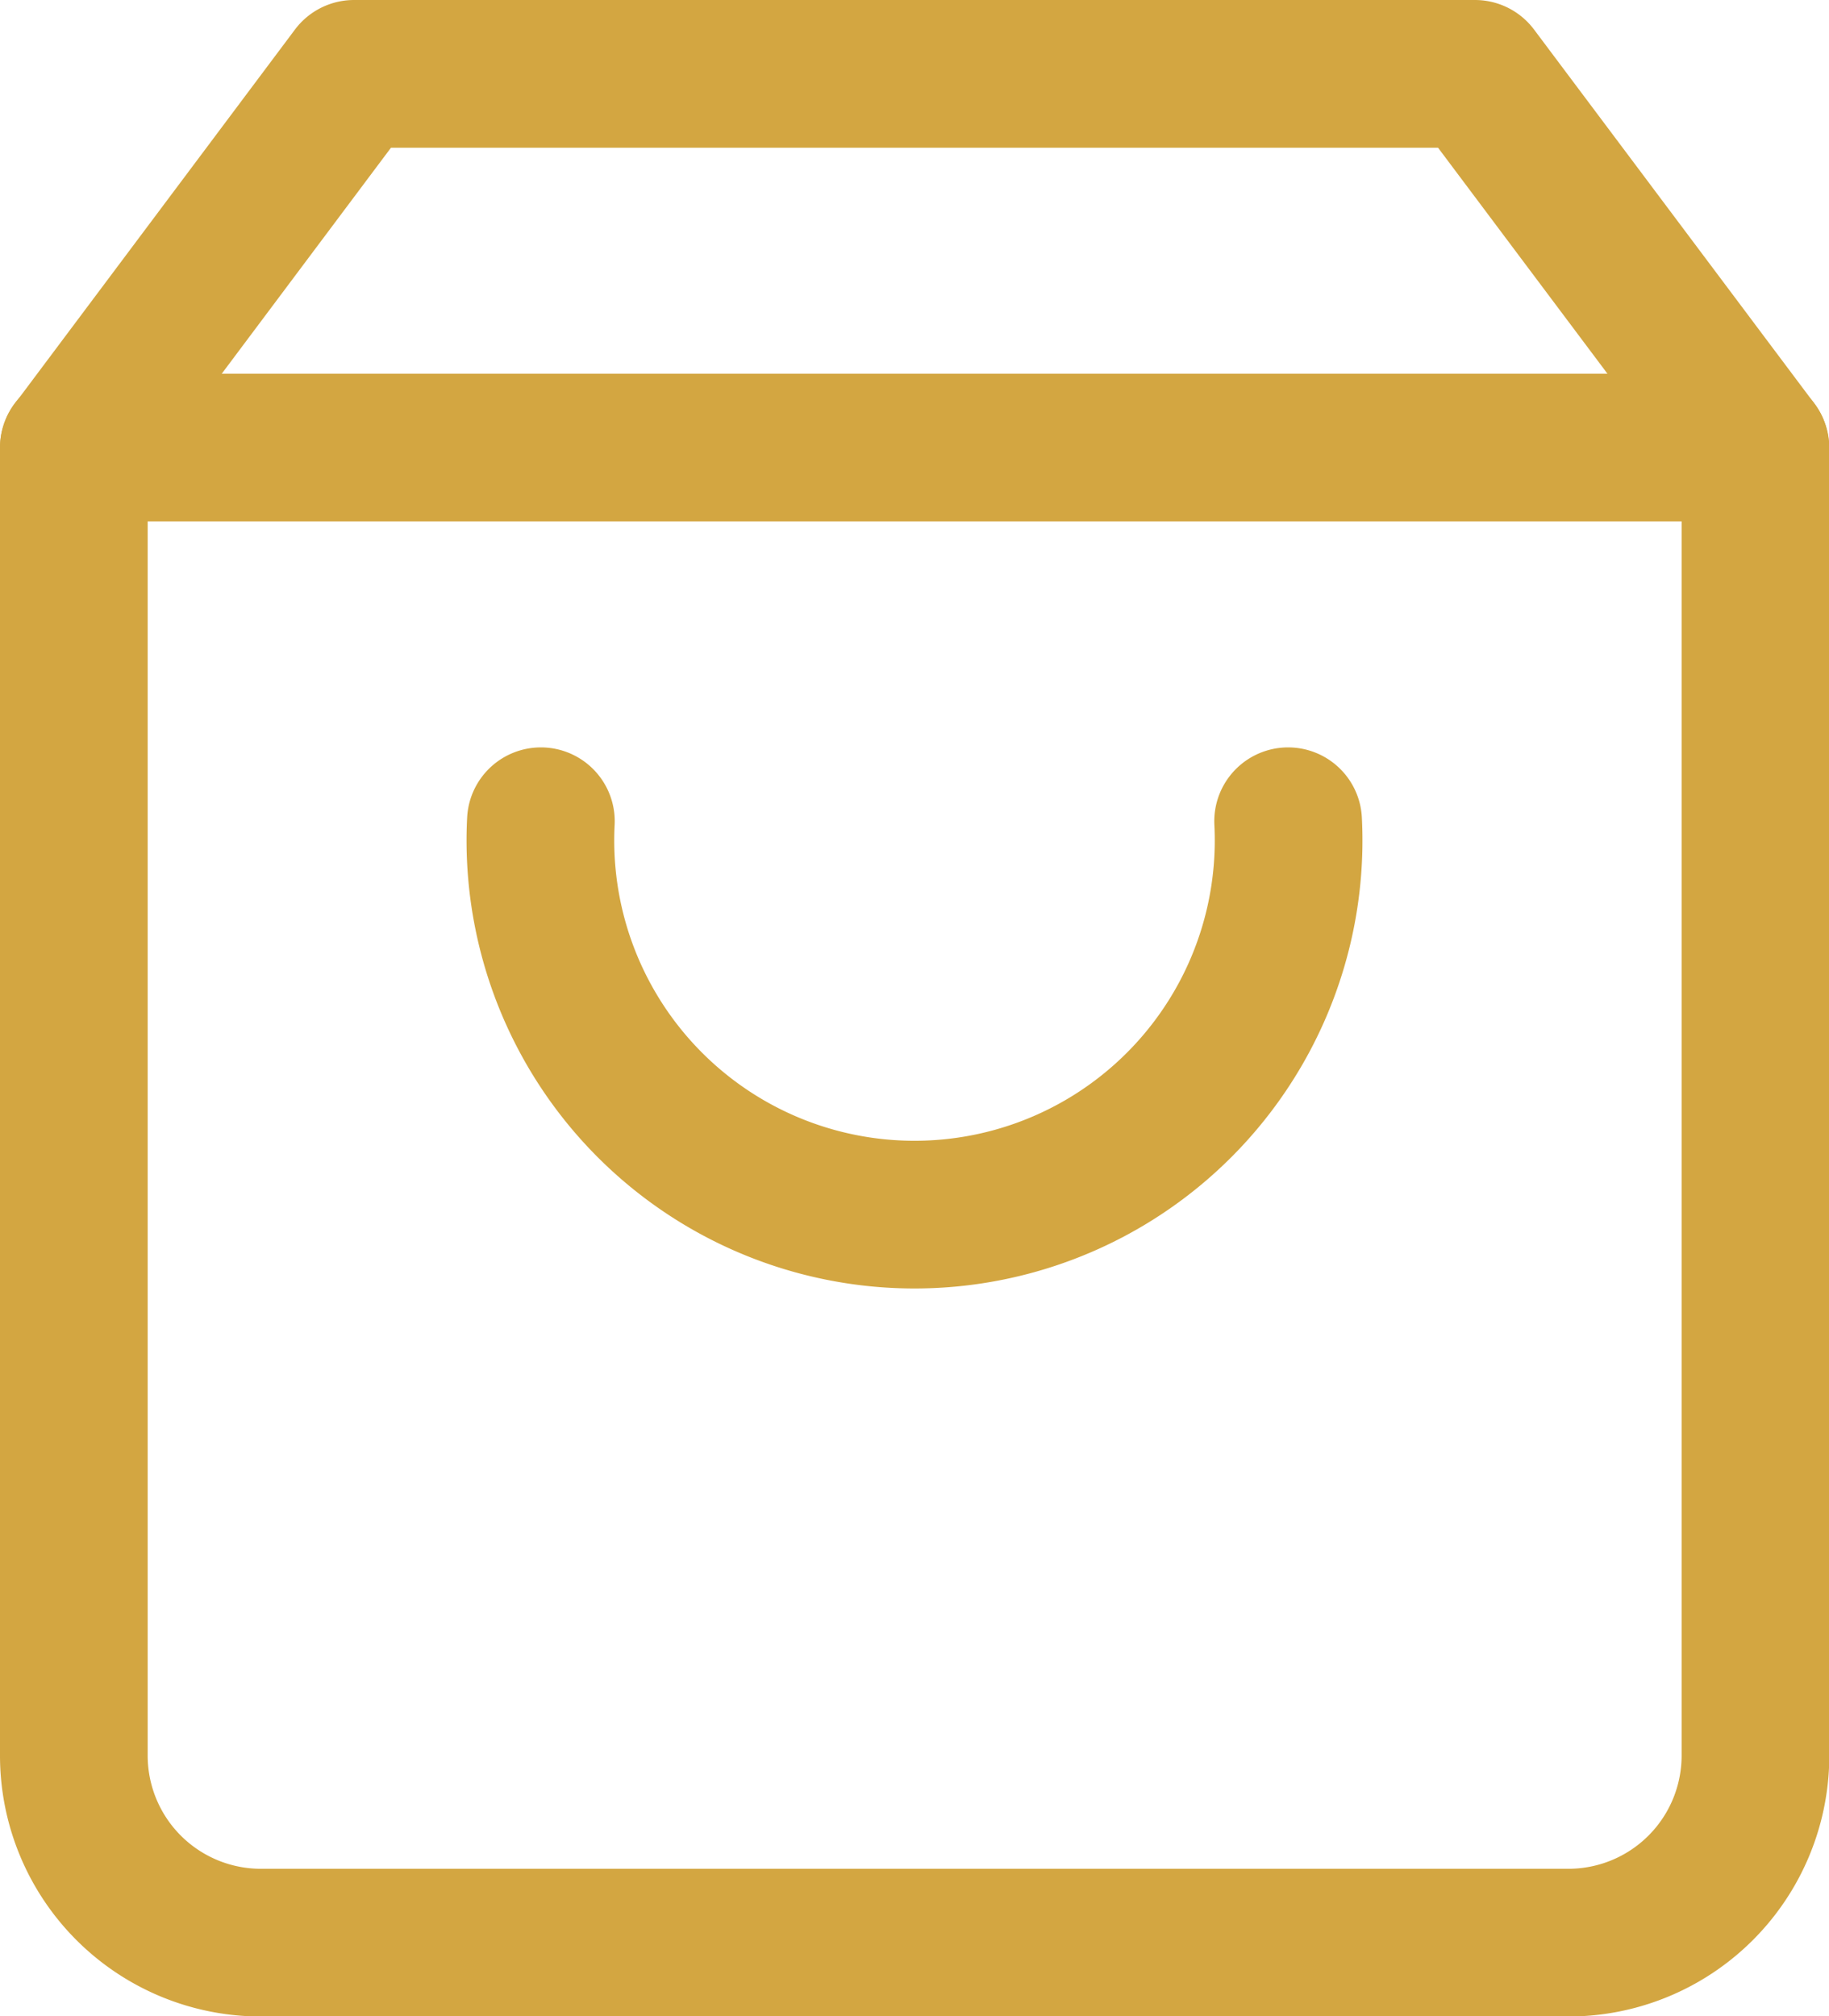
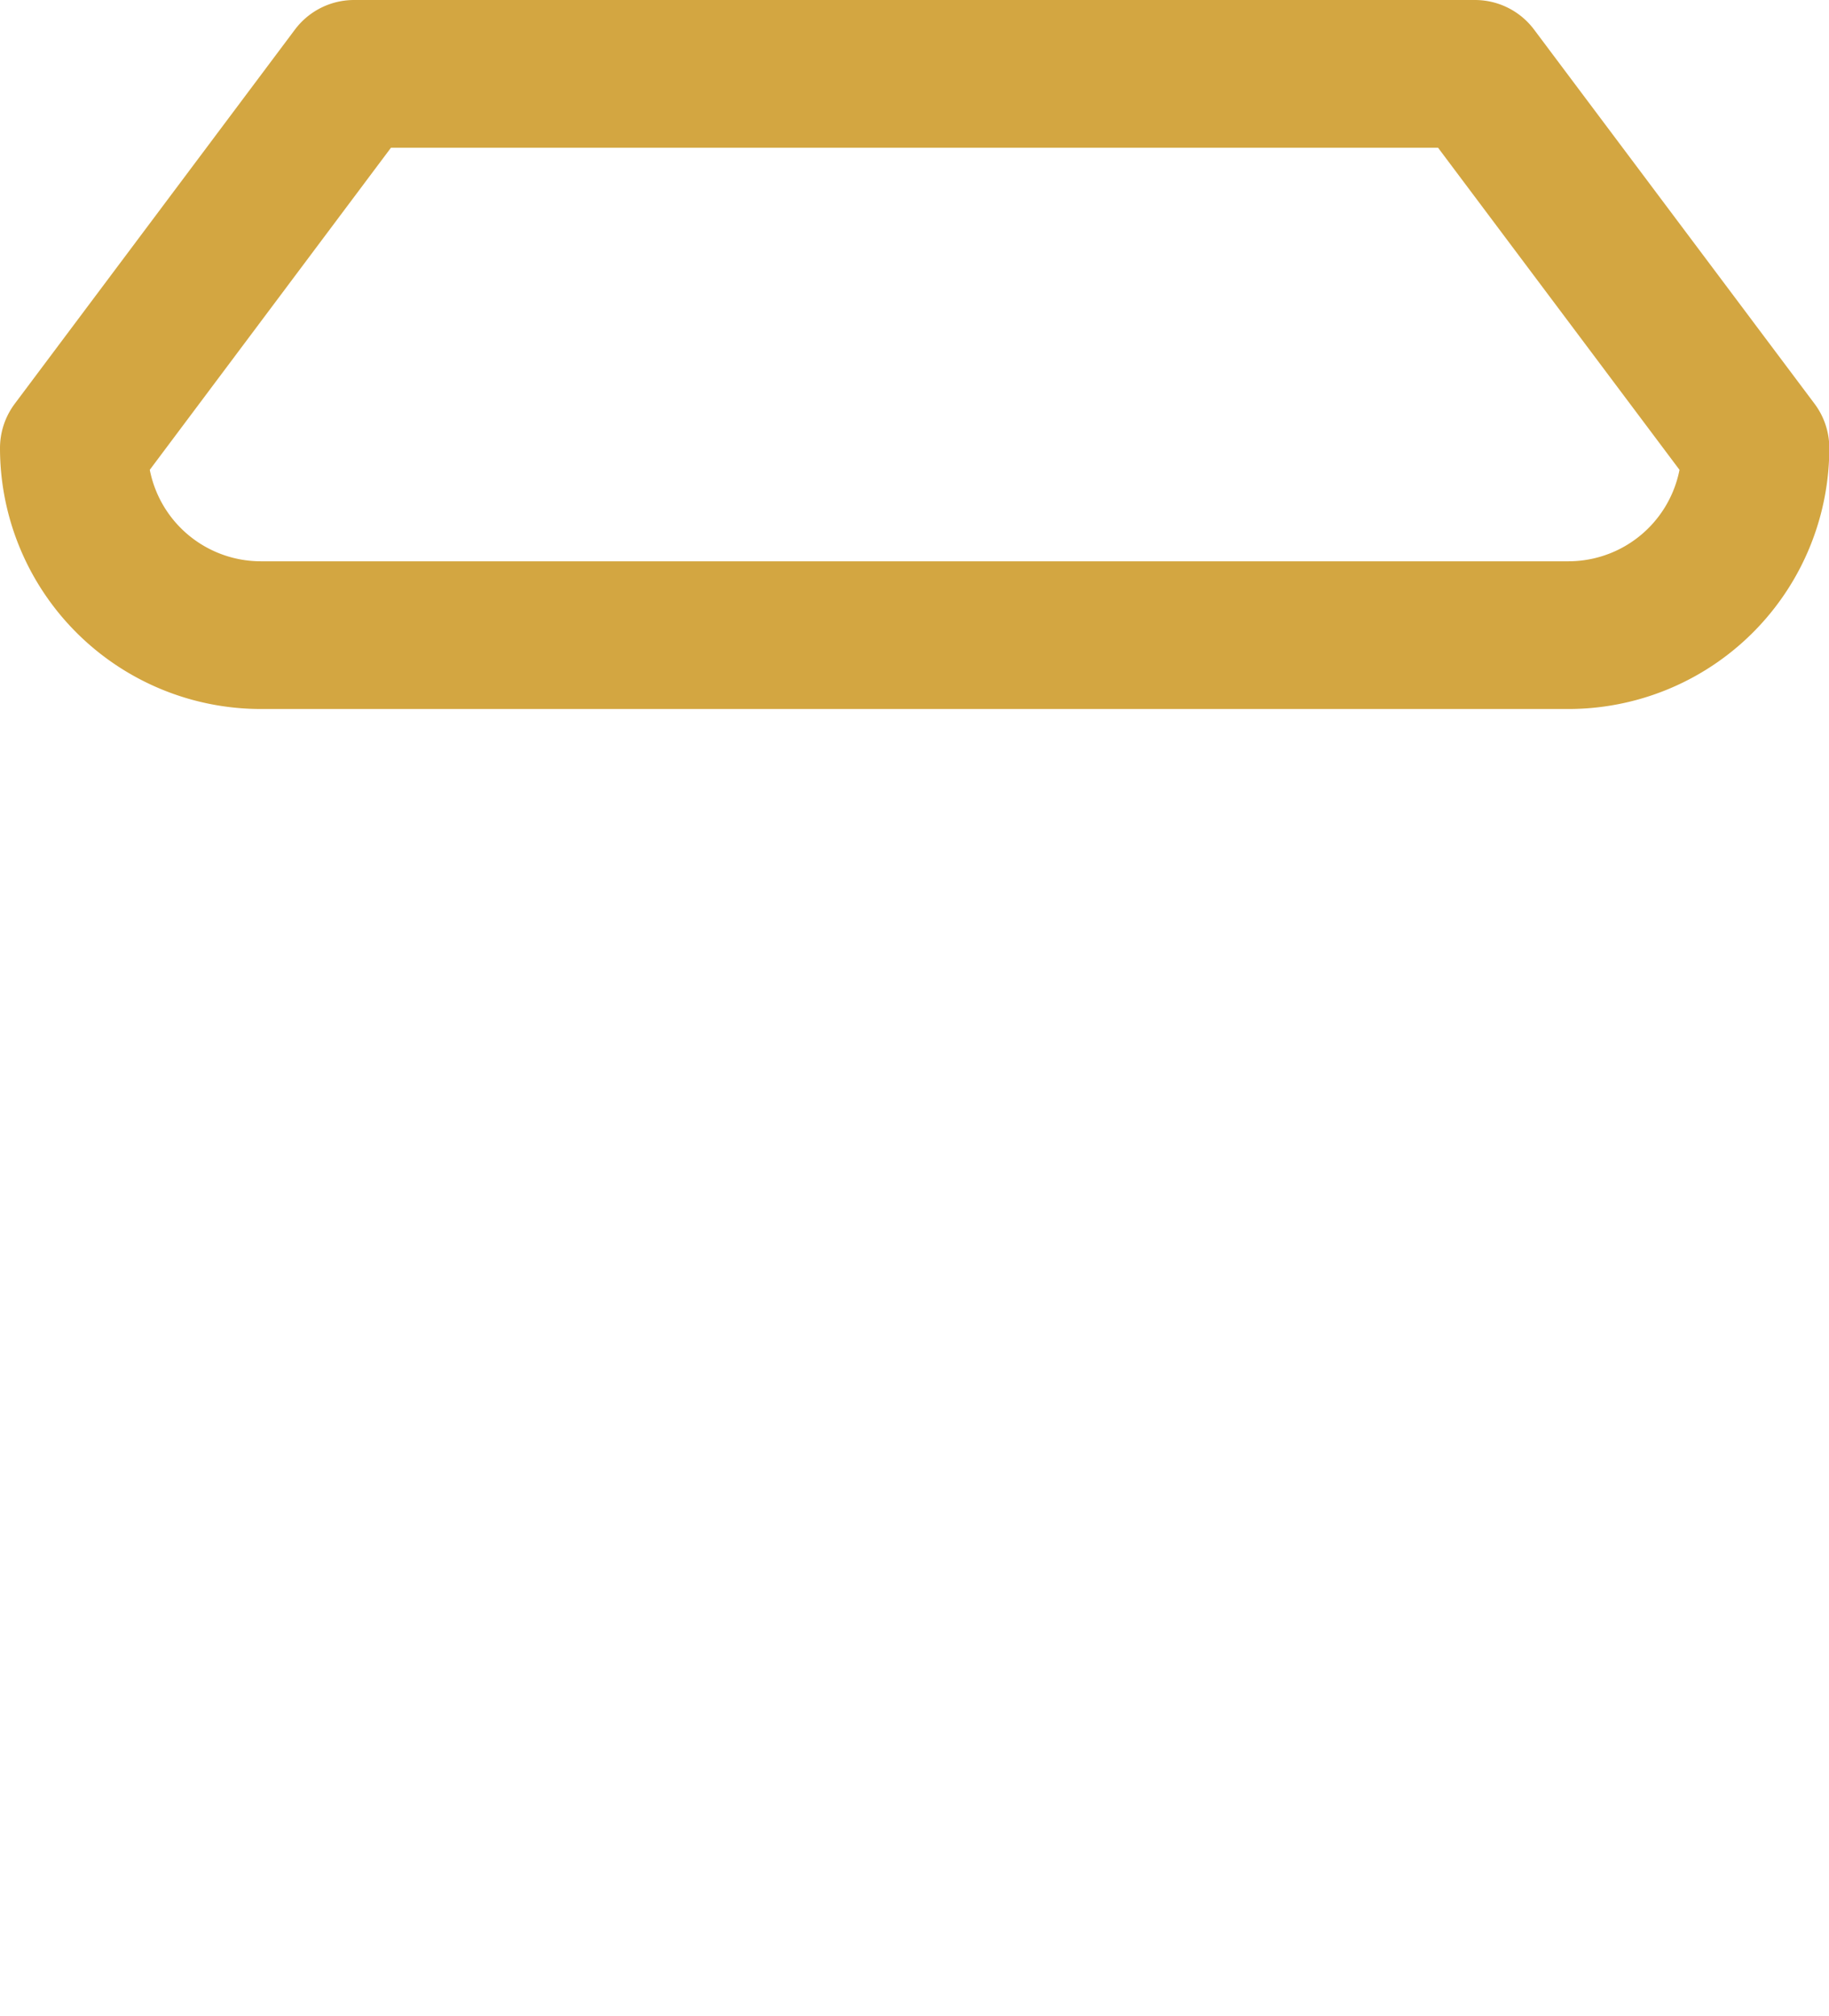
<svg xmlns="http://www.w3.org/2000/svg" width="18.578" height="20.476" viewBox="0 0 18.578 20.476">
  <g id="Icon_feather-shopping-bag" data-name="Icon feather-shopping-bag" transform="translate(0.75 0.75)">
-     <path id="Tracé_2837" data-name="Tracé 2837" d="M7.346,3,4.5,6.8V20.078a1.9,1.9,0,0,0,1.9,1.9H19.681a1.9,1.9,0,0,0,1.9-1.9V6.8L18.732,3Z" transform="translate(-4.5 -3)" fill="none" stroke="#D3A641" stroke-linecap="round" stroke-linejoin="round" stroke-width="1.5" />
-     <path id="Tracé_2838" data-name="Tracé 2838" d="M4.5,9H21.578" transform="translate(-4.5 -5.205)" fill="none" stroke="#D3A641" stroke-linecap="round" stroke-linejoin="round" stroke-width="1.5" />
-     <path id="Tracé_2839" data-name="Tracé 2839" d="M19.59,15A3.8,3.8,0,1,1,12,15" transform="translate(-7.256 -7.41)" fill="none" stroke="#D3A641" stroke-linecap="round" stroke-linejoin="round" stroke-width="1.5" />
+     <path id="Tracé_2837" data-name="Tracé 2837" d="M7.346,3,4.5,6.8a1.9,1.9,0,0,0,1.9,1.9H19.681a1.9,1.9,0,0,0,1.9-1.9V6.8L18.732,3Z" transform="translate(-4.5 -3)" fill="none" stroke="#D3A641" stroke-linecap="round" stroke-linejoin="round" stroke-width="1.5" />
  </g>
</svg>